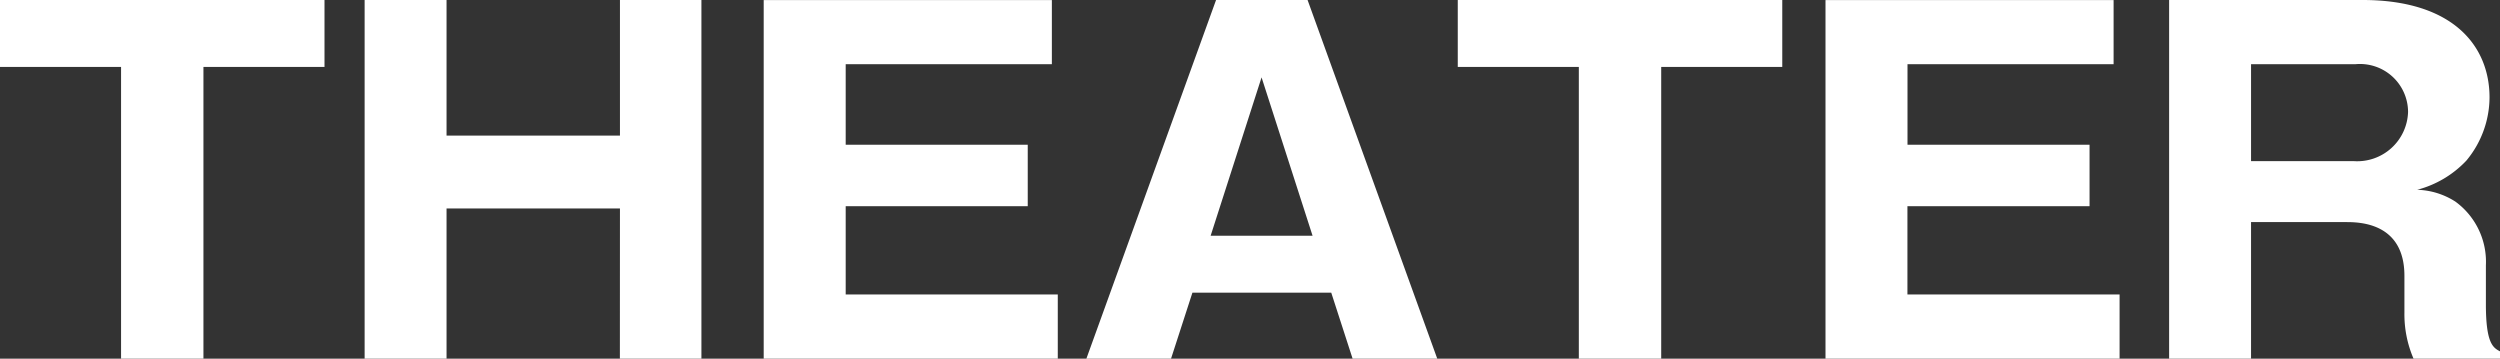
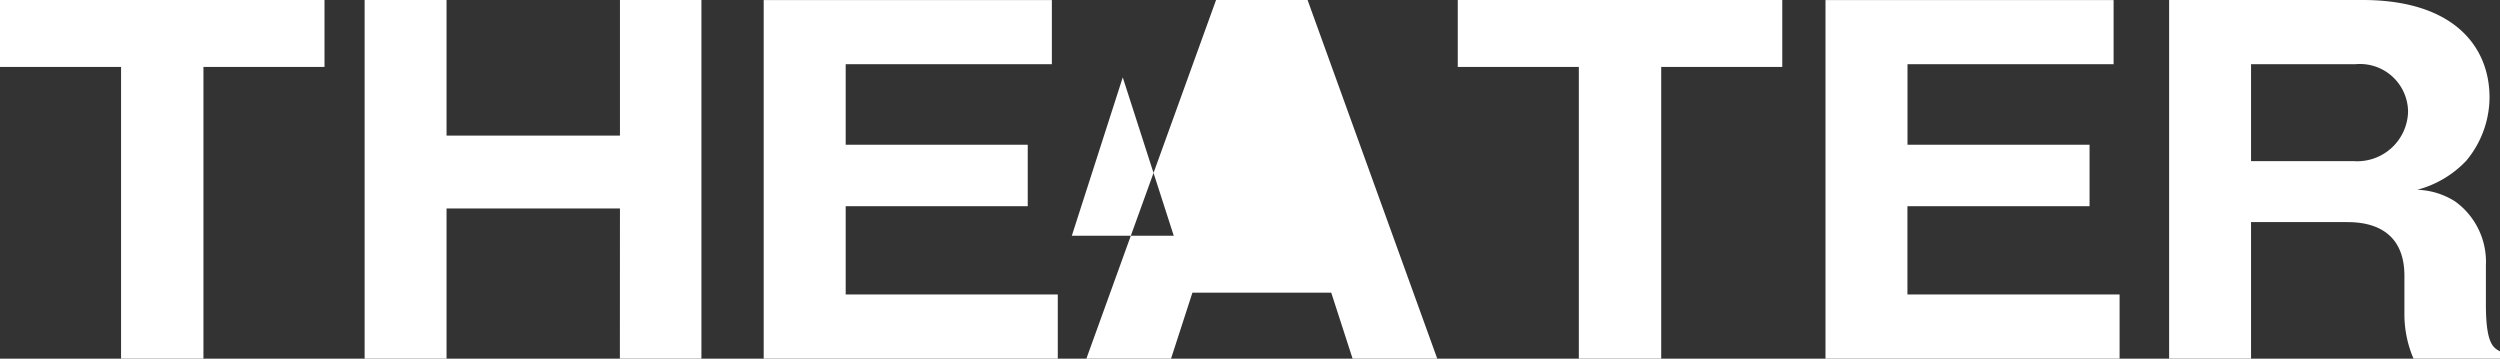
<svg xmlns="http://www.w3.org/2000/svg" width="142.818" height="20.488">
  <rect width="100%" height="100%" fill="#333333" stroke="none" />
-   <path data-name="パス 9" d="M11.622 3.822h6.916V0H0v3.822h6.916v16.666h4.706zm23.79 16.666h4.658V0h-4.654v7.748H25.51V0h-4.68v20.488h4.68v-8.58h9.906zm12.9-3.666v-5.044h10.4v-3.51h-10.4v-4.6H60.09V.002H43.628v20.486h16.8v-3.666zm27.738-.104l1.22 3.77h4.836L74.698 0H69.47l-7.408 20.488h4.836l1.222-3.77zm-6.89-3.25l2.91-9.048 2.914 9.048zM94.9 3.822h6.916V0H83.278v3.822h6.916v16.666H94.9zm14.066 13v-5.044h10.404v-3.51h-10.4v-4.6h11.774V.002h-16.458v20.486h16.8v-3.666zm33.046-1.664a4.251 4.251 0 00-1.742-3.64 4.253 4.253 0 00-2.184-.676 5.921 5.921 0 002.808-1.664 5.691 5.691 0 001.326-3.614c0-2.886-2.028-5.564-7.254-5.564h-11.05v20.488h4.68v-7.8h5.408c.728 0 3.354 0 3.354 3.068v2.106a6.405 6.405 0 00.52 2.626h4.94v-.416c-.39-.208-.806-.442-.806-2.678zM128.596 3.666h5.98a2.749 2.749 0 012.99 2.73 2.906 2.906 0 01-3.12 2.808h-5.85z" fill="#fff" />
+   <path data-name="パス 9" d="M11.622 3.822h6.916V0H0v3.822h6.916v16.666h4.706zm23.79 16.666h4.658V0h-4.654v7.748H25.51V0h-4.68v20.488h4.68v-8.58h9.906zm12.9-3.666v-5.044h10.4v-3.51h-10.4v-4.6H60.09V.002H43.628v20.486h16.8v-3.666zm27.738-.104l1.22 3.77h4.836L74.698 0H69.47l-7.408 20.488h4.836l1.222-3.77m-6.89-3.25l2.91-9.048 2.914 9.048zM94.9 3.822h6.916V0H83.278v3.822h6.916v16.666H94.9zm14.066 13v-5.044h10.404v-3.51h-10.4v-4.6h11.774V.002h-16.458v20.486h16.8v-3.666zm33.046-1.664a4.251 4.251 0 00-1.742-3.64 4.253 4.253 0 00-2.184-.676 5.921 5.921 0 002.808-1.664 5.691 5.691 0 001.326-3.614c0-2.886-2.028-5.564-7.254-5.564h-11.05v20.488h4.68v-7.8h5.408c.728 0 3.354 0 3.354 3.068v2.106a6.405 6.405 0 00.52 2.626h4.94v-.416c-.39-.208-.806-.442-.806-2.678zM128.596 3.666h5.98a2.749 2.749 0 012.99 2.73 2.906 2.906 0 01-3.12 2.808h-5.85z" fill="#fff" />
</svg>